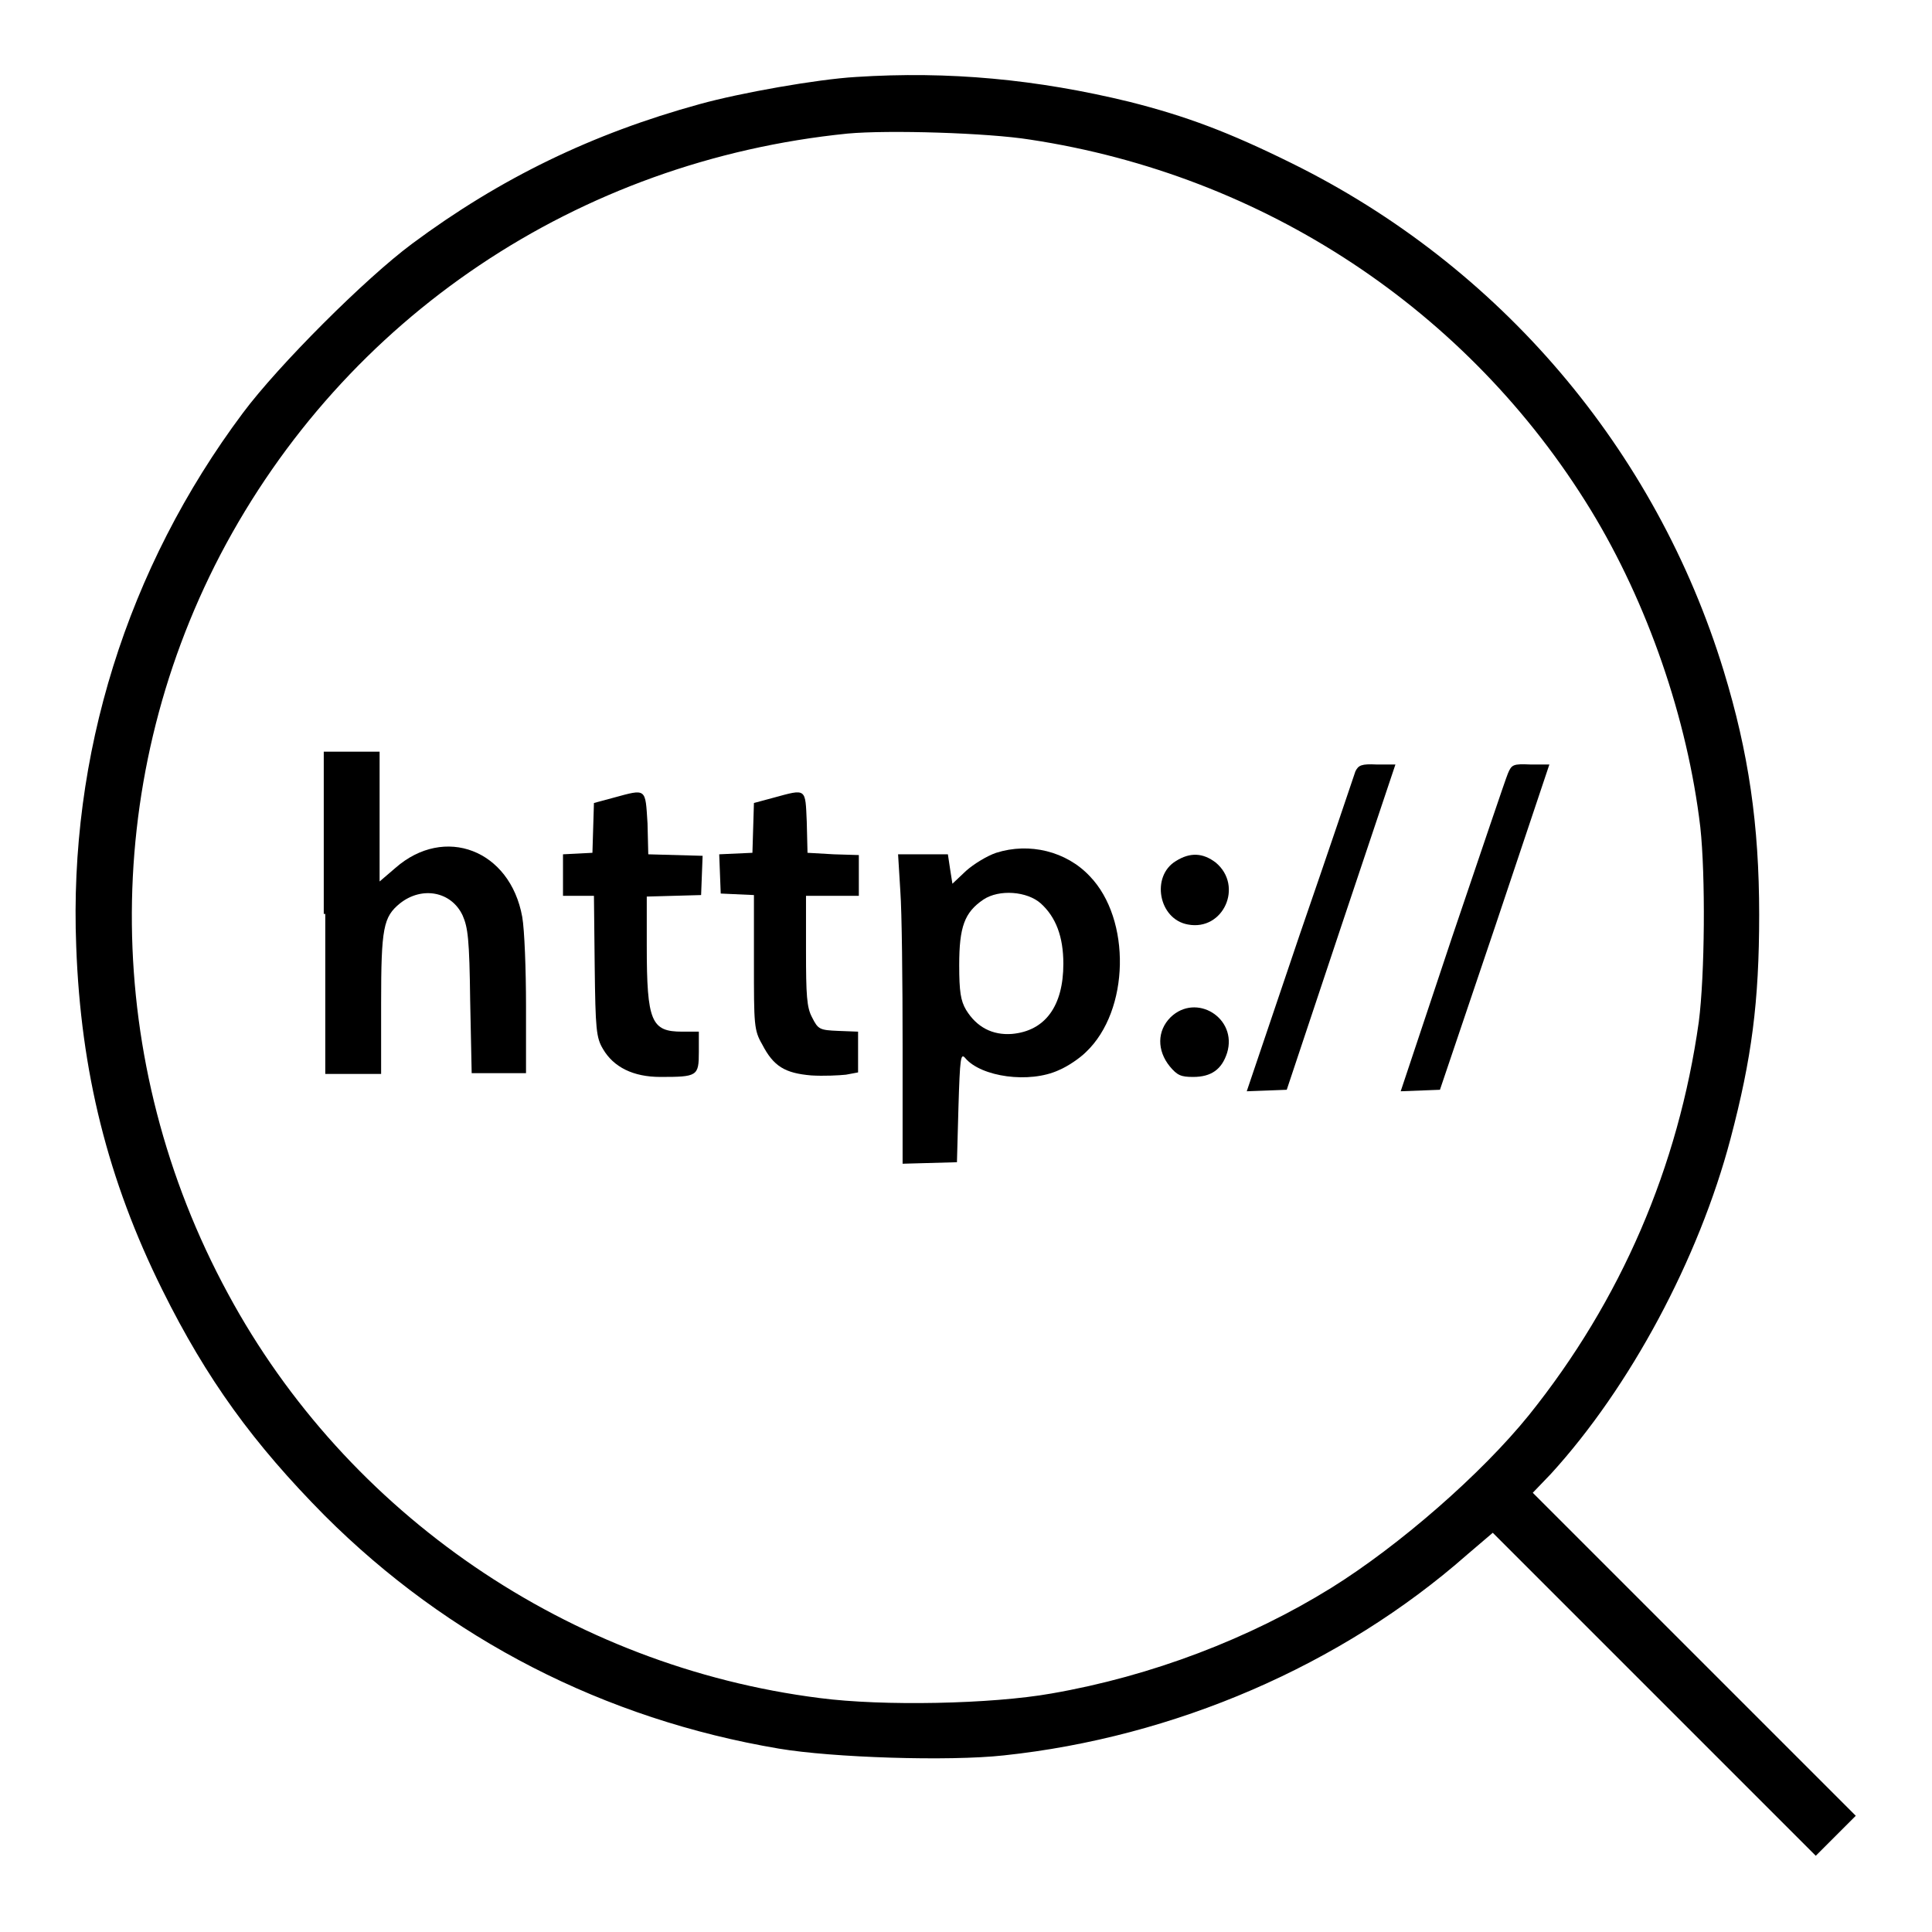
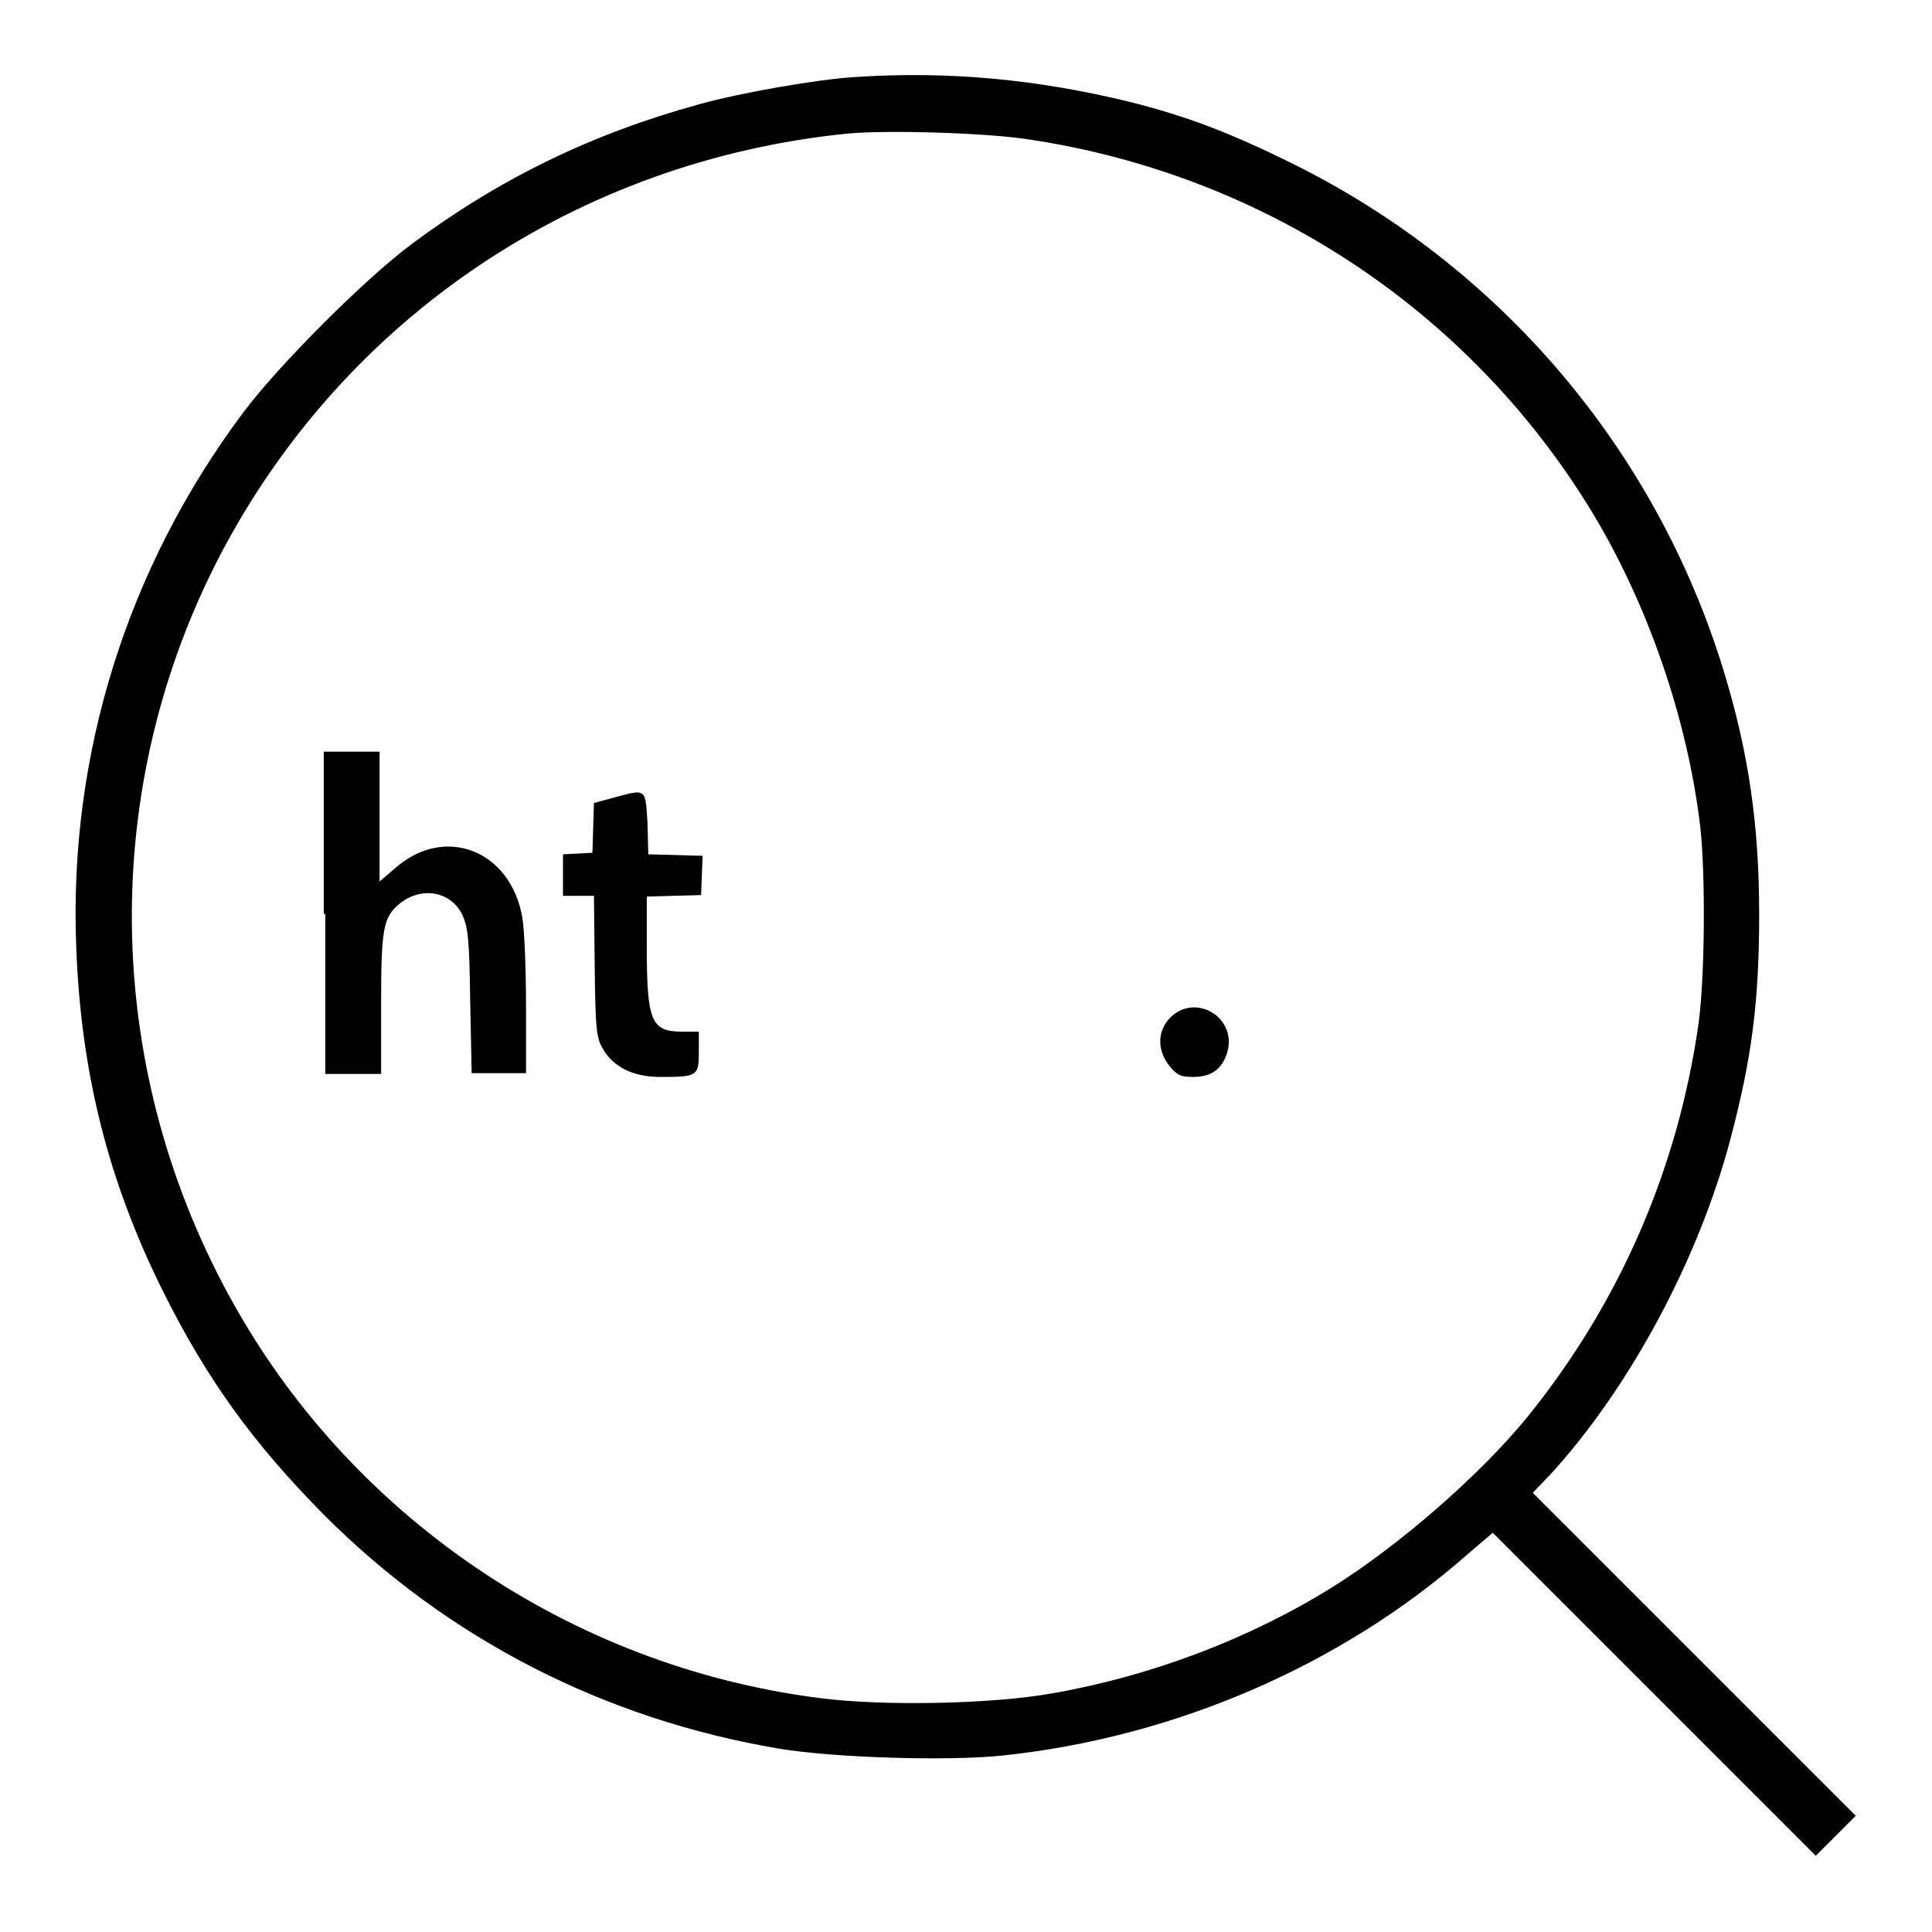
<svg xmlns="http://www.w3.org/2000/svg" version="1.1" x="0px" y="0px" viewBox="0 0 256 256" enable-background="new 0 0 256 256" xml:space="preserve">
  <g>
    <g>
      <g>
        <path fill="#000000" d="M113.4,10.2c-5.1,0.3-15.3,2.1-20.7,3.6c-14.2,3.9-26.4,9.8-38.1,18.5c-6.2,4.6-17.7,16.1-22.4,22.4c-15.4,20.6-23.1,45.4-22.1,70.7c0.6,16.6,4.2,31,11.4,45.5c5.9,11.9,12.1,20.4,21.5,29.9c16.4,16.4,37.1,27,60.2,30.9c7.1,1.2,22.5,1.7,29.8,0.9c22.6-2.4,44.7-11.9,61.4-26.6l3.4-2.9l21.4,21.4l21.4,21.4l2.6-2.6l2.7-2.7l-21.4-21.4l-21.4-21.4l2.4-2.5c10.5-11.5,19.6-28.5,23.8-44.4c2.8-10.6,3.8-18.1,3.8-29.7c0-11.9-1.4-21.5-4.7-32.3c-9-29.4-29.7-53.7-57.3-67.3c-8.3-4.1-13.9-6.2-21.4-8.1C137.4,10.5,125.7,9.4,113.4,10.2z M136.5,18.5c31,4.7,58.1,22.6,74.3,49.1c7.5,12.3,12.8,27.6,14.5,42c0.7,6.4,0.6,19.6-0.2,25.8c-2.7,19.2-10.3,36.9-22.5,52.1c-6.3,7.8-17.2,17.3-26.2,22.9c-10.8,6.7-23.8,11.7-37.1,14c-7.9,1.4-22.3,1.7-30.7,0.6c-33.1-4.2-62.6-24.3-78.4-53.6c-16.6-30.6-17-67.2-1-97.9c16.5-31.5,47.4-52.2,83.1-55.8C117.7,17.2,130.9,17.6,136.5,18.5z" />
        <path fill="#000000" d="M43.1,121.1v21.2h3.7h3.7V133c0-10.1,0.3-11.5,2.5-13.3c2.9-2.3,6.8-1.6,8.3,1.6c0.7,1.6,0.9,3.1,1,11.3l0.2,9.6h3.6h3.6v-8.9c0-4.8-0.2-10.1-0.5-11.8c-1.6-8.9-10.3-12.2-16.8-6.5l-2.1,1.8v-8.6v-8.6h-3.7h-3.7V121.1L43.1,121.1z" />
-         <path fill="#000000" d="M179.6,102.2c-0.2,0.6-3.5,10.4-7.4,21.7l-7,20.7l2.7-0.1l2.6-0.1l7.2-21.6l7.2-21.5h-2.5C180.4,101.2,180,101.4,179.6,102.2z" />
-         <path fill="#000000" d="M199.8,102.5c-0.3,0.7-3.6,10.5-7.4,21.7l-6.8,20.4l2.6-0.1l2.6-0.1l7.3-21.6l7.2-21.5h-2.5C200.5,101.2,200.3,101.3,199.8,102.5z" />
        <path fill="#000000" d="M81.3,105.7l-2.6,0.7l-0.1,3.3l-0.1,3.3l-1.9,0.1l-2,0.1v2.8v2.7h2h2.1l0.1,9.3c0.1,8.4,0.2,9.5,1.1,11c1.4,2.4,4,3.7,7.6,3.7c4.9,0,5.1-0.1,5.1-3.3v-2.7h-2.2c-4.1,0-4.7-1.3-4.7-11.4v-6.5l3.6-0.1l3.6-0.1l0.1-2.6l0.1-2.6l-3.6-0.1l-3.6-0.1l-0.1-4.1C85.5,104.4,85.7,104.5,81.3,105.7z" />
-         <path fill="#000000" d="M102.5,105.7l-2.6,0.7l-0.1,3.3l-0.1,3.3l-2.2,0.1l-2.2,0.1l0.1,2.6l0.1,2.6l2.2,0.1l2.2,0.1v8.9c0,8.3,0,9,1.1,10.9c1.5,2.9,3,3.8,6.5,4.1c1.6,0.1,3.7,0,4.6-0.1l1.6-0.3v-2.7v-2.7l-2.6-0.1c-2.5-0.1-2.7-0.2-3.5-1.8c-0.7-1.3-0.8-2.9-0.8-8.9v-7.2h3.5h3.5V116v-2.7l-3.3-0.1L107,113l-0.1-4.1C106.7,104.4,106.9,104.5,102.5,105.7z" />
-         <path fill="#000000" d="M132,113c-1.2,0.4-3,1.5-4,2.4l-1.8,1.7l-0.3-1.9l-0.3-2h-3.3H119l0.3,4.9c0.2,2.7,0.3,11.9,0.3,20.5v15.6l3.6-0.1l3.6-0.1l0.2-7.3c0.2-6.6,0.3-7.2,0.9-6.5c2.1,2.5,8.5,3.4,12.4,1.6c1.2-0.5,2.8-1.6,3.6-2.4c5.8-5.5,6-17.6,0.5-23.3C141.3,112.8,136.4,111.6,132,113z M137.9,119.7c2,1.8,3,4.4,3,8c0,5.6-2.4,8.9-6.8,9.3c-2.6,0.2-4.7-0.9-6.1-3.2c-0.7-1.2-0.9-2.4-0.9-5.9c0-5.1,0.7-7,3.2-8.7C132.4,117.8,136.1,118.1,137.9,119.7z" />
-         <path fill="#000000" d="M155.8,114.1c-3.3,2-2.3,7.7,1.6,8.4c4.7,0.9,7.4-5.1,3.7-8.2C159.4,113,157.7,112.9,155.8,114.1z" />
        <path fill="#000000" d="M155.1,134.8c-1.8,1.8-1.8,4.4-0.1,6.5c1,1.2,1.5,1.4,3.1,1.4c2.4,0,3.8-1,4.5-3.2C164,134.9,158.5,131.5,155.1,134.8z" />
      </g>
    </g>
  </g>
</svg>